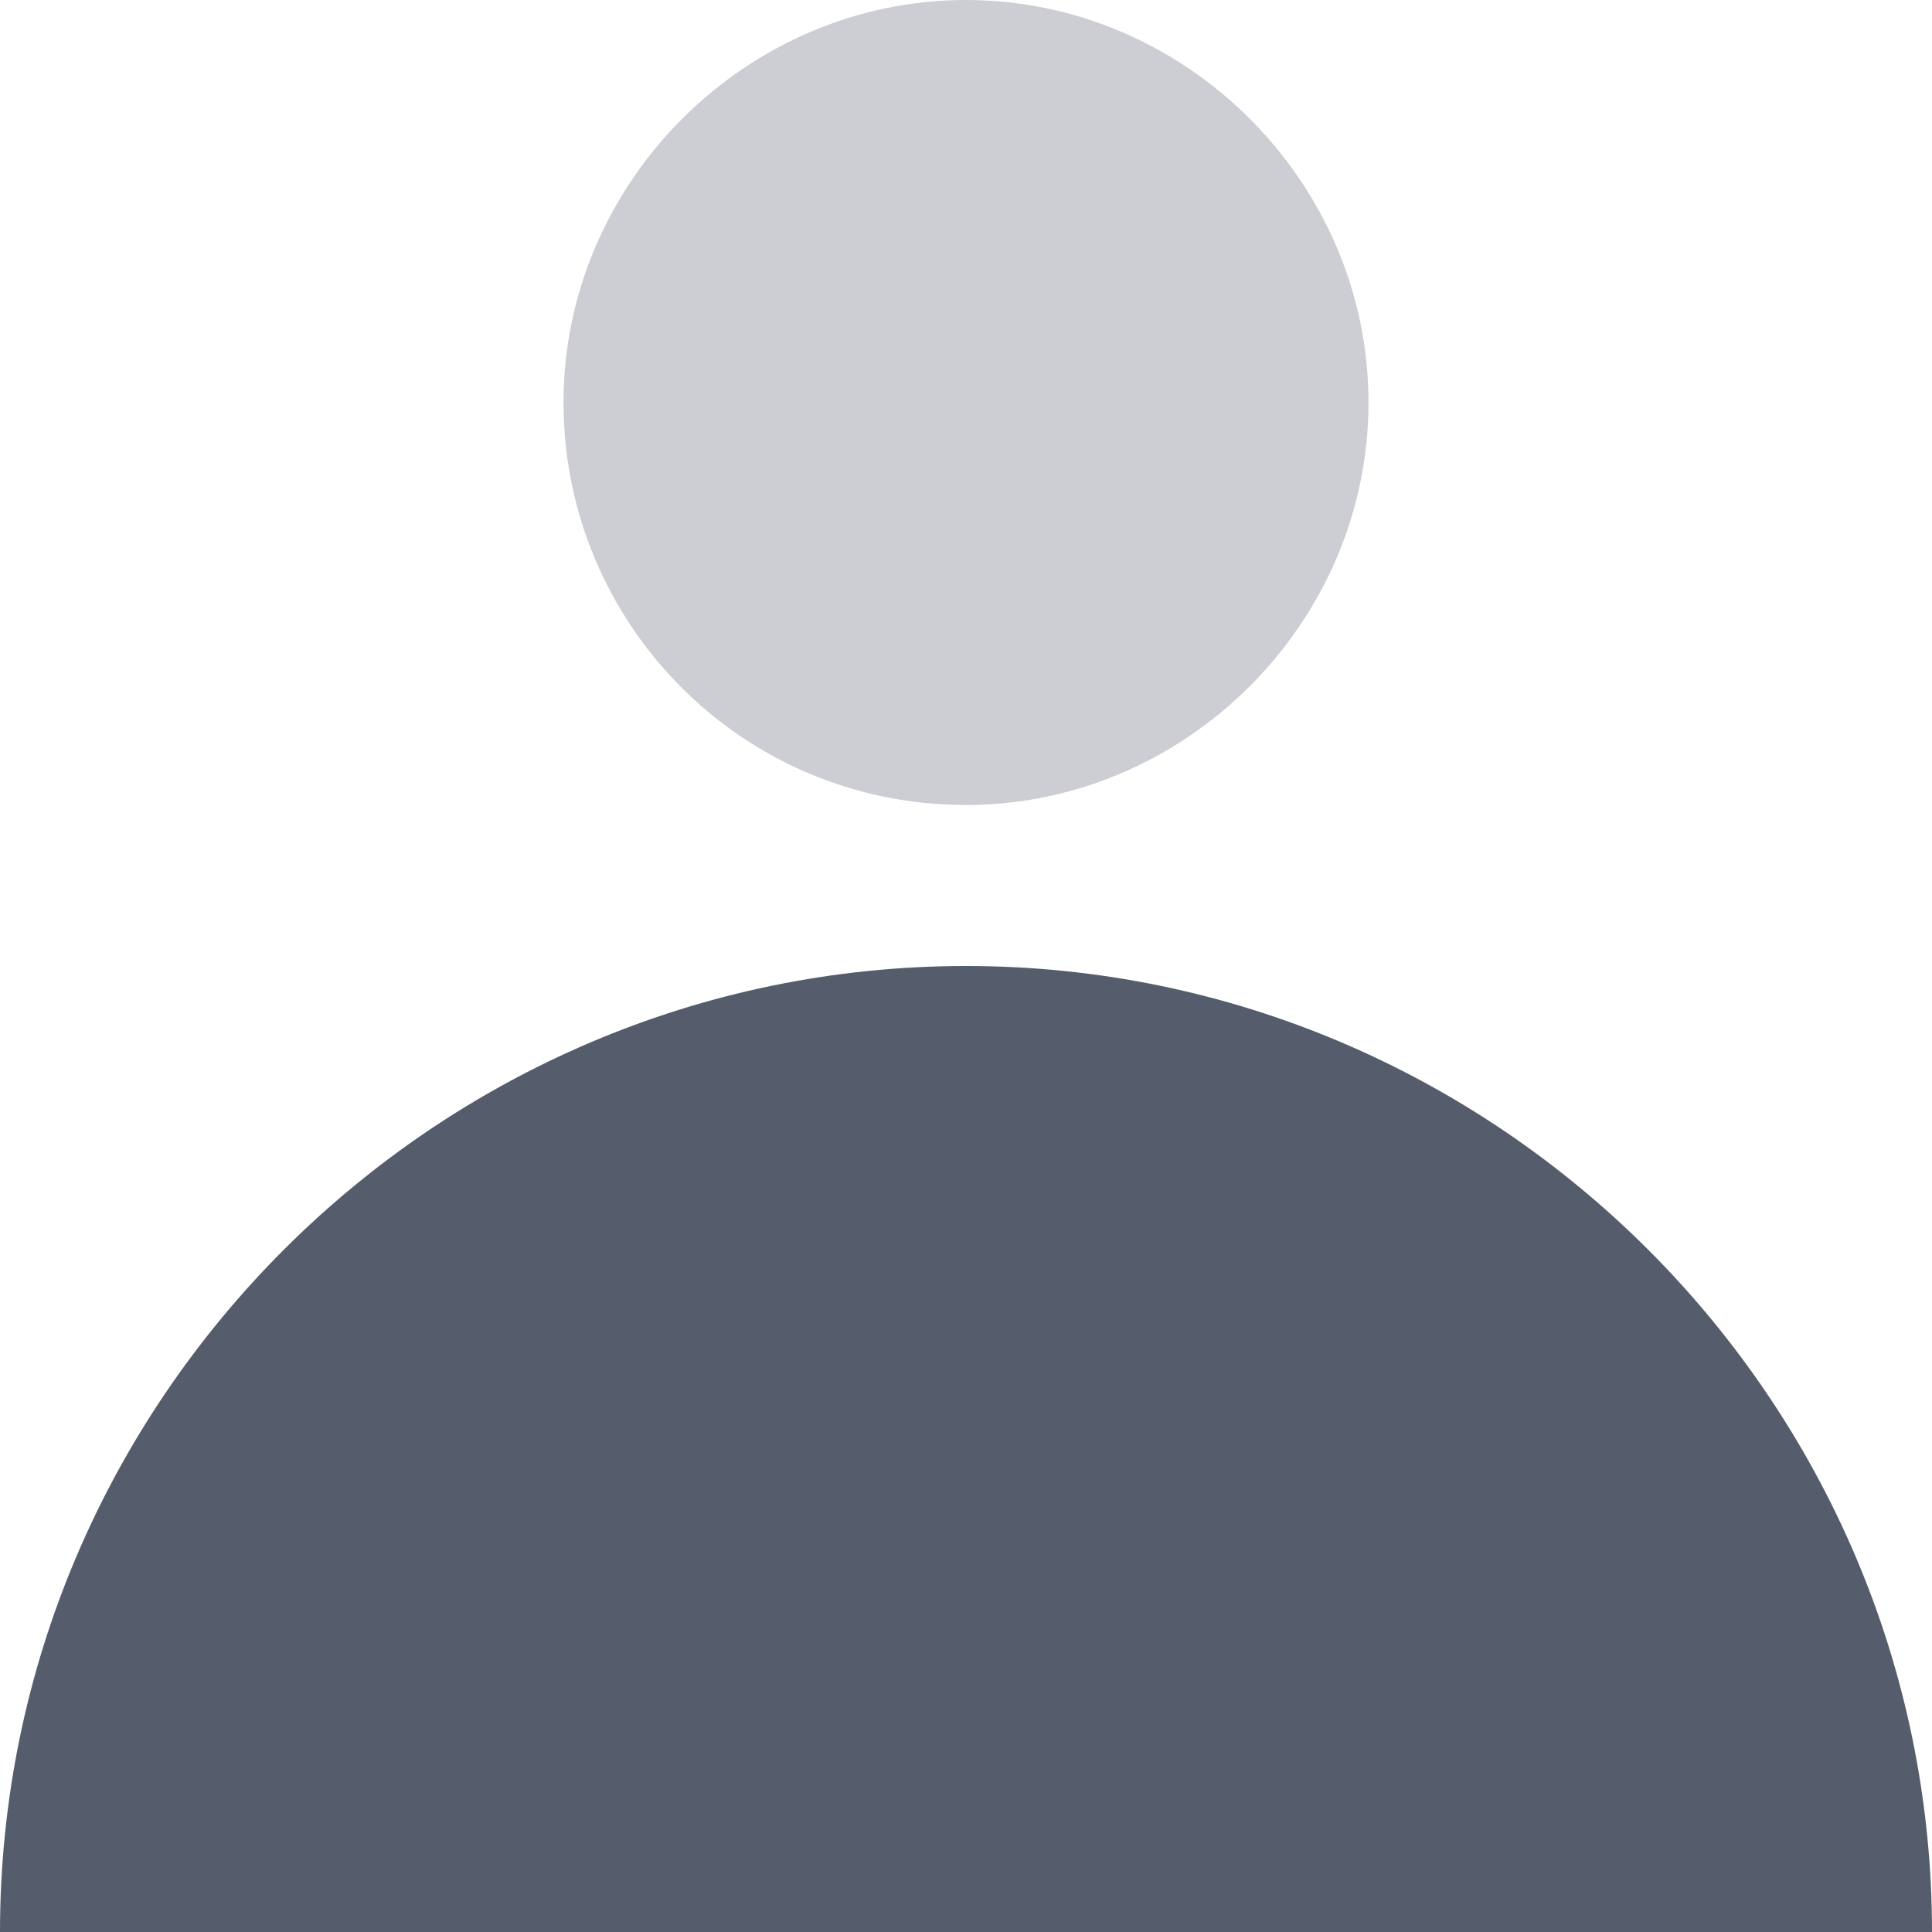
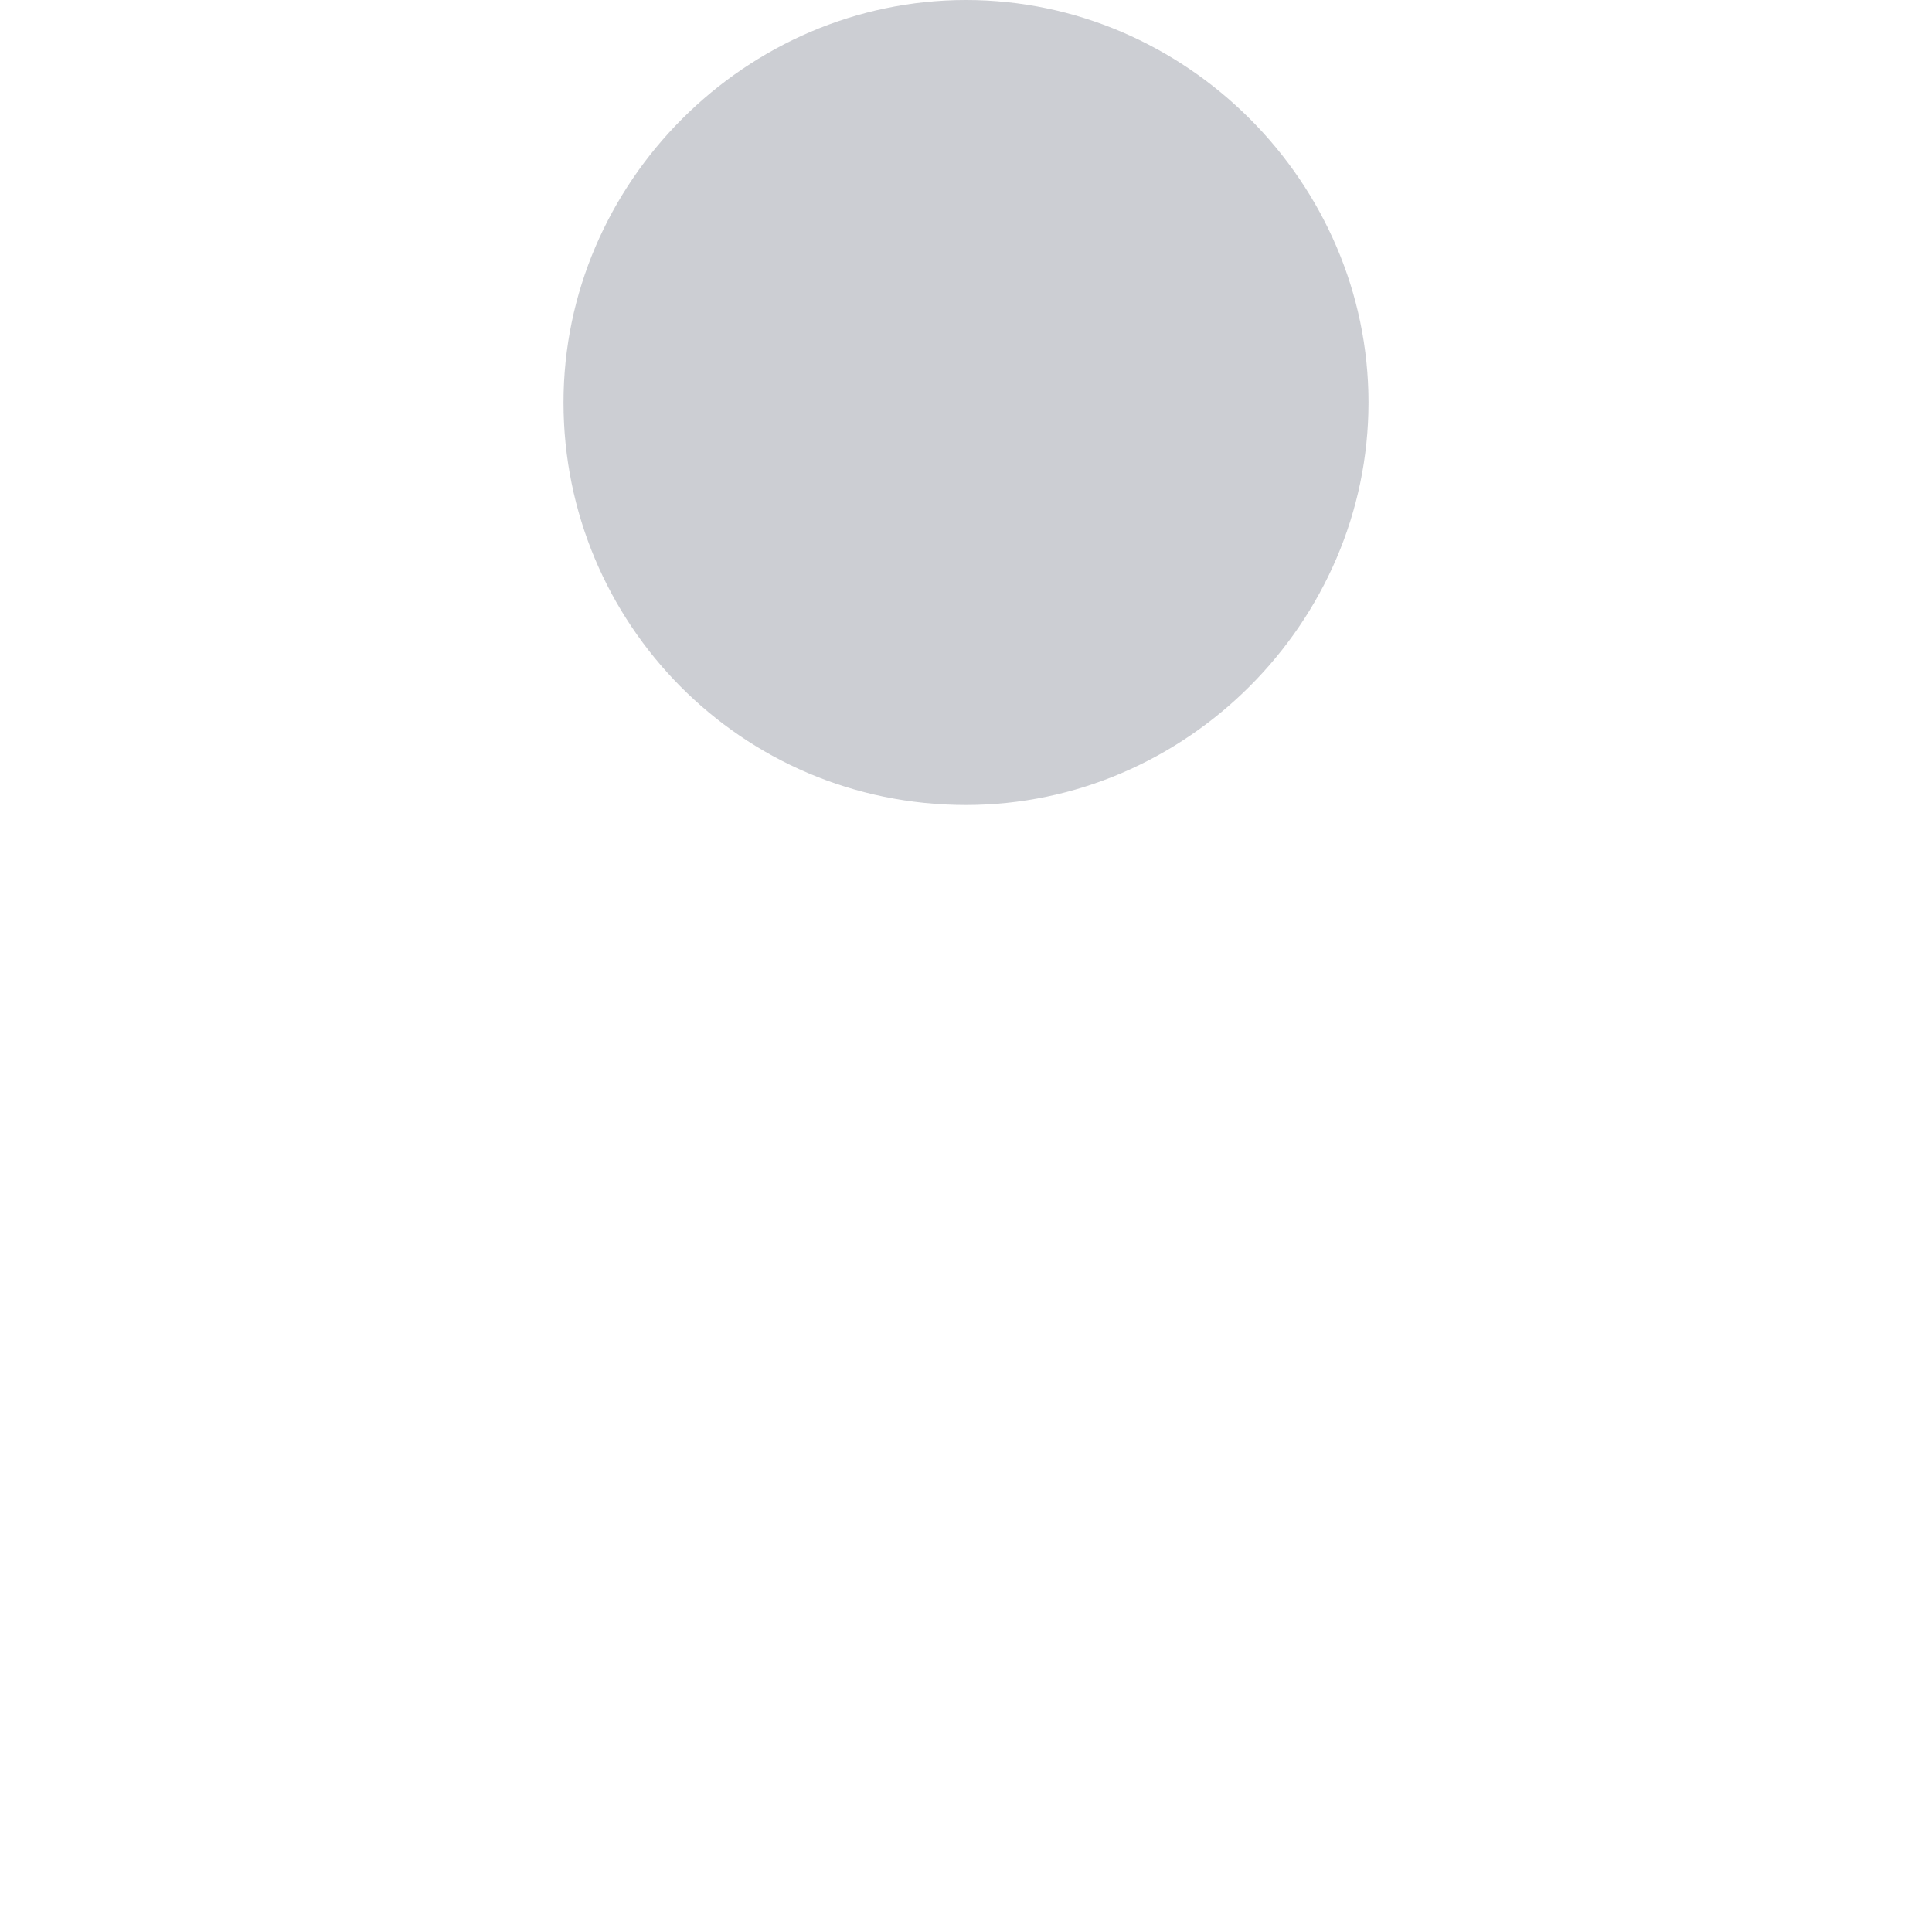
<svg xmlns="http://www.w3.org/2000/svg" width="36" height="36" viewBox="0 0 36 36" fill="none">
-   <path d="M36 36H0C0 26.1 8.1 18 18 18C27.9 18 36 26.1 36 36Z" fill="#555C6B" />
  <path opacity="0.3" d="M18 15C22.1 15 25.5 11.6 25.5 7.5C25.5 3.4 22.1 0 18 0C13.9 0 10.5 3.4 10.5 7.5C10.5 11.6 13.8 15 18 15Z" fill="#555C6B" />
</svg>